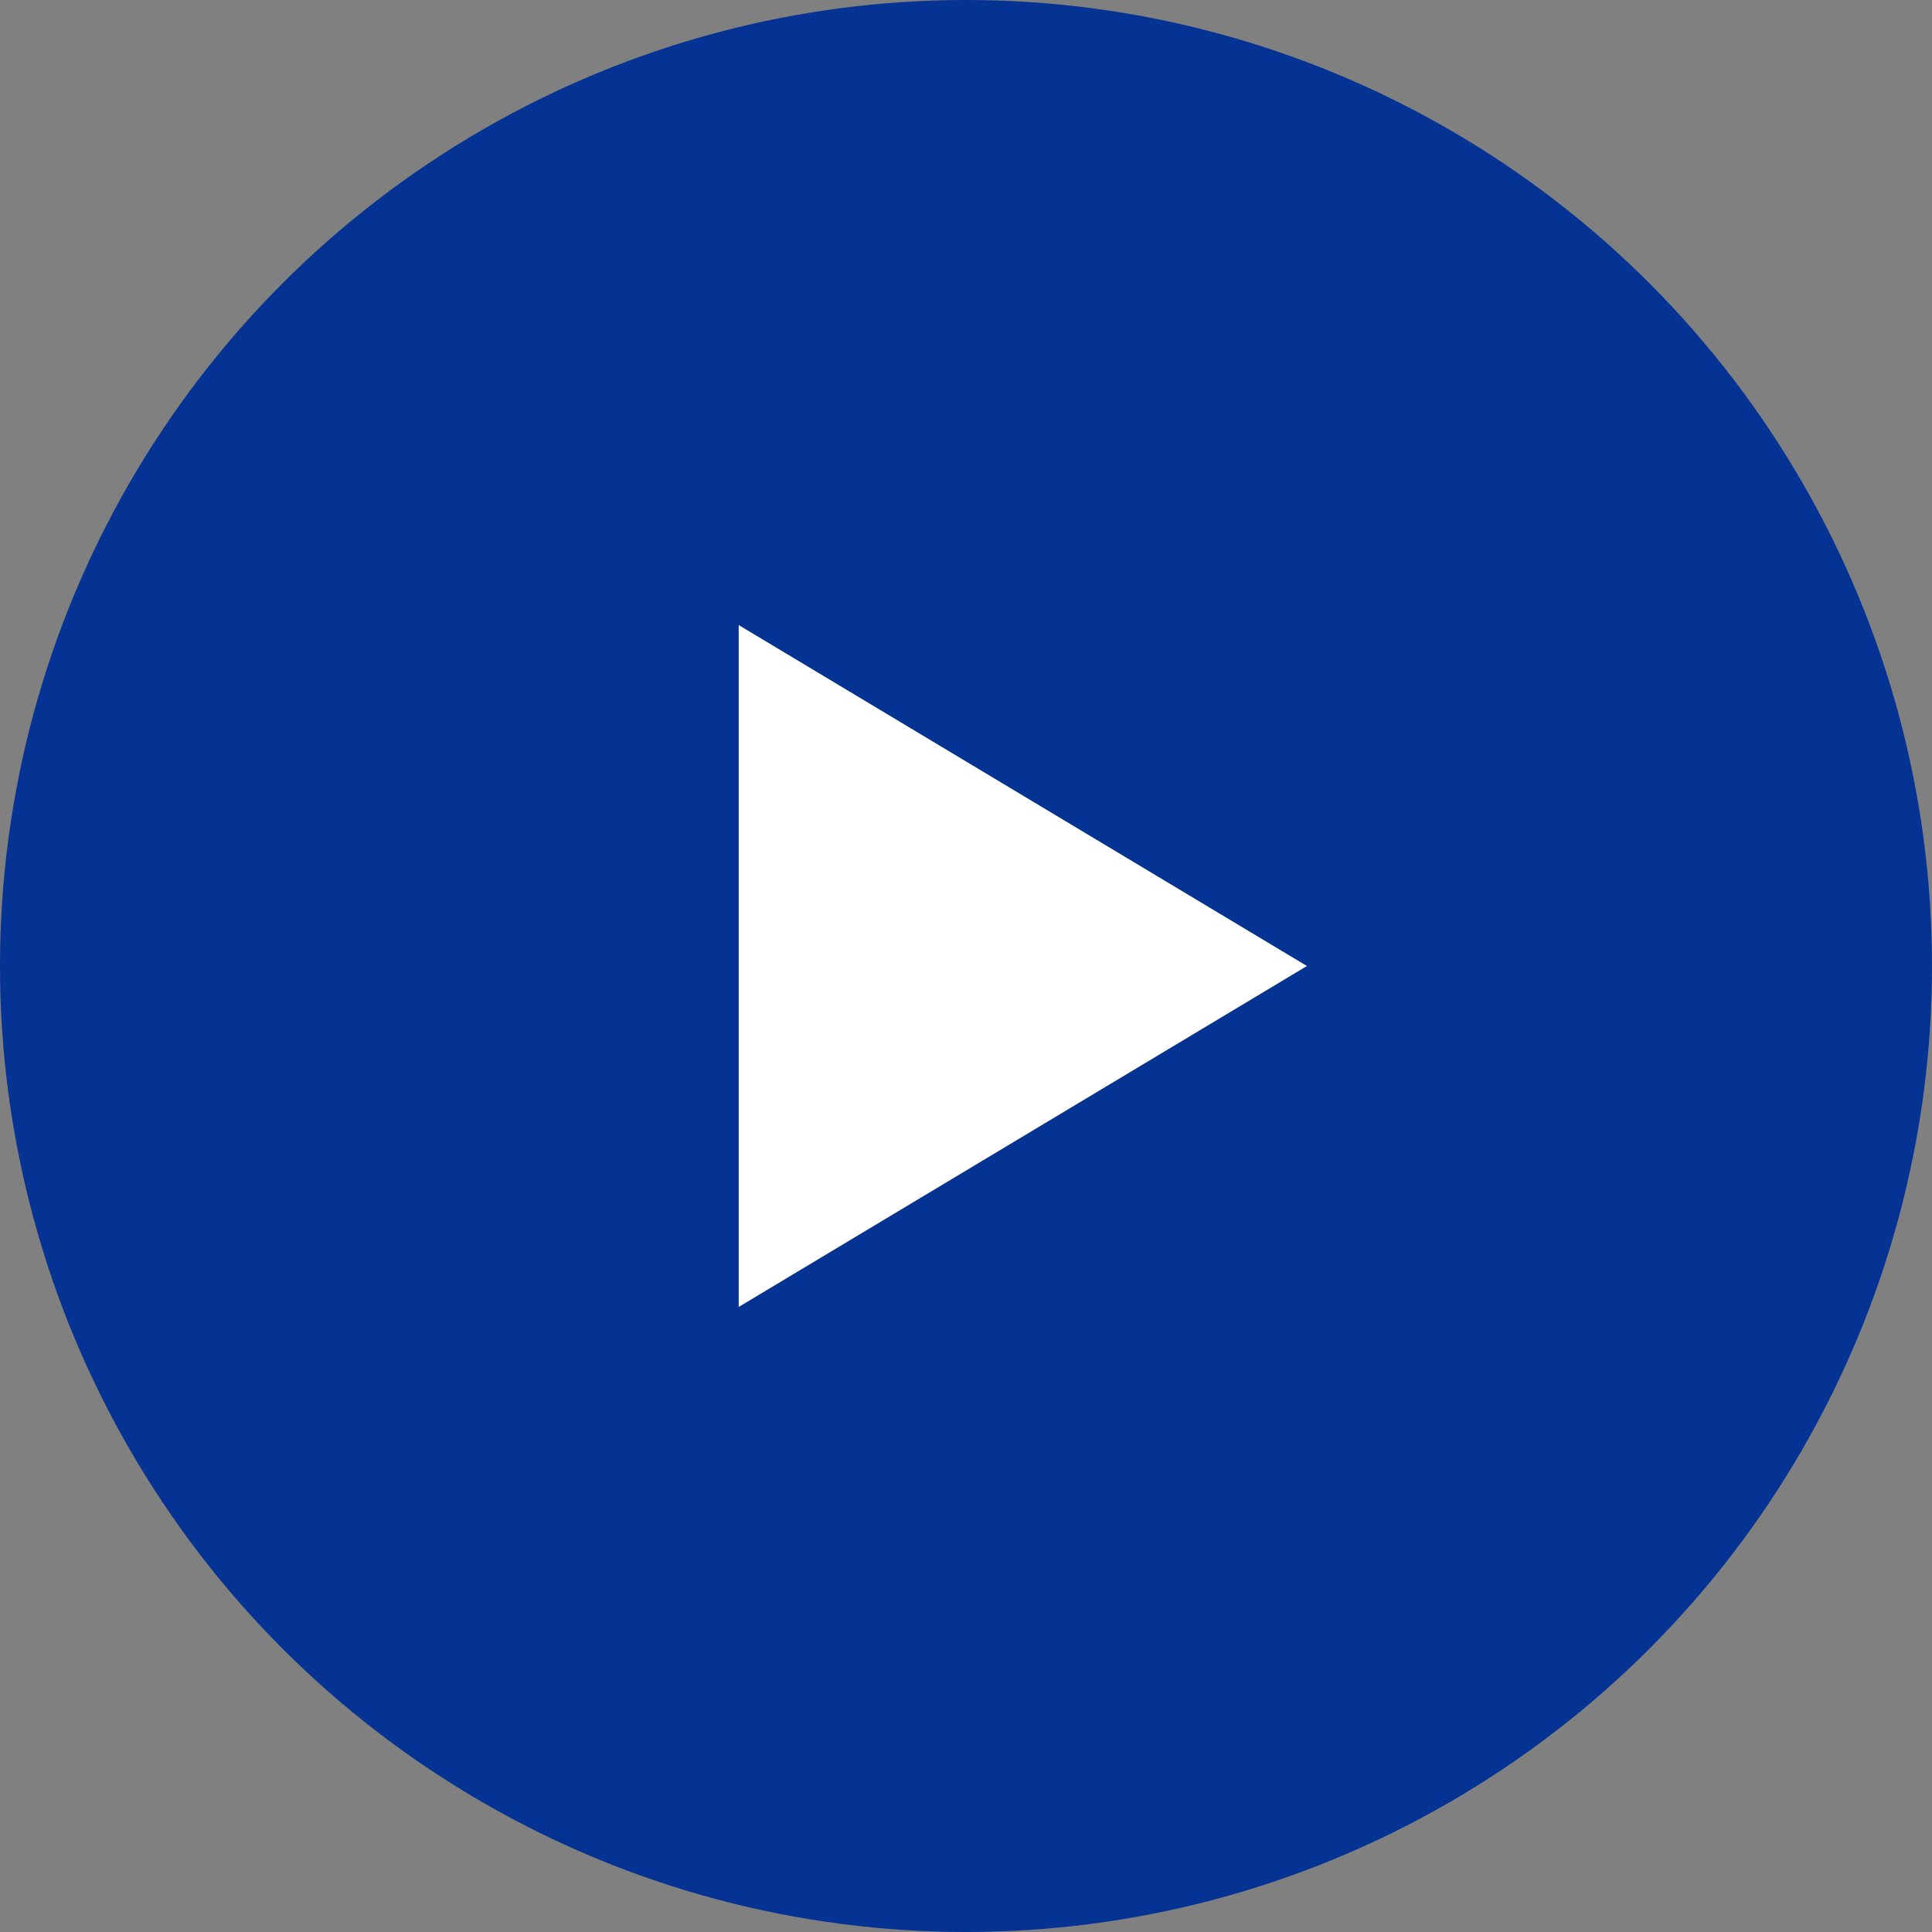
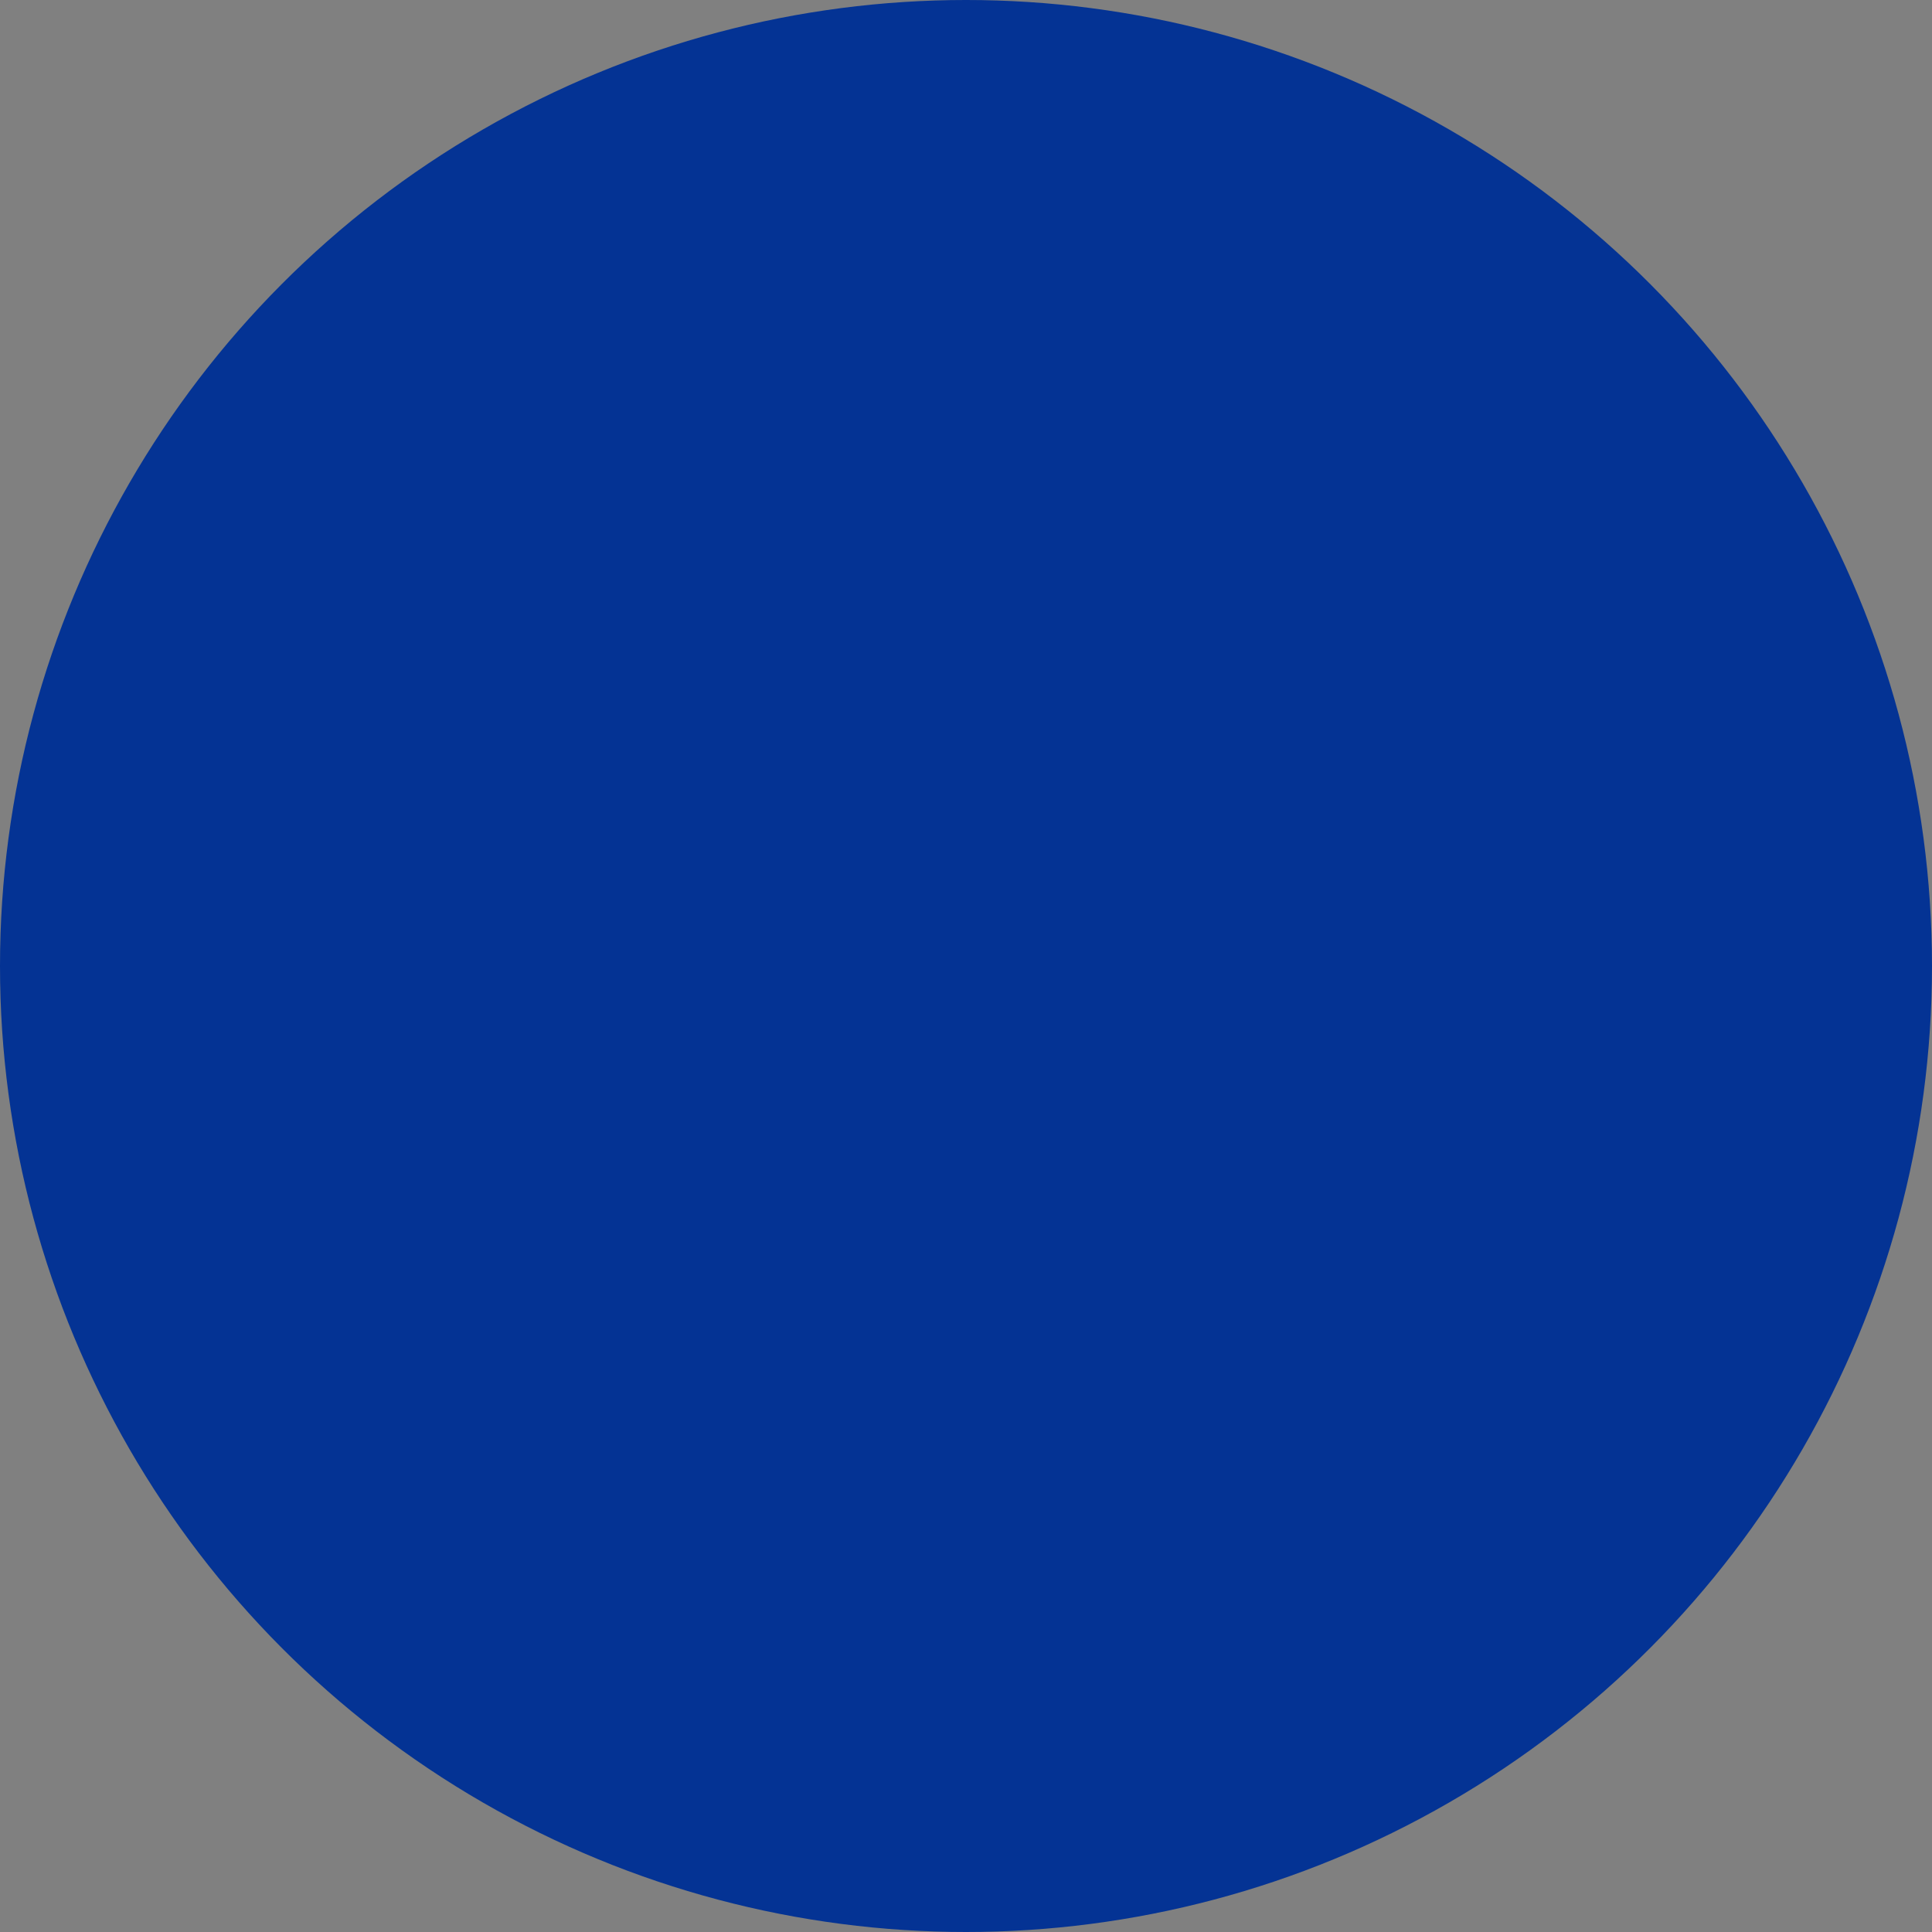
<svg xmlns="http://www.w3.org/2000/svg" id="btn_play_movie_hover_sp" width="34" height="34" viewBox="0 0 34 34">
  <rect x="0" y="0" width="34" height="34" fill="#808080" stroke="none" />
  <defs>
    <style>
      .cls-1 {
        fill: #043394;
      }

      .cls-2 {
        fill: #fff;
      }
    </style>
  </defs>
  <circle id="楕円形_3" data-name="楕円形 3" class="cls-1" cx="17" cy="17" r="17" transform="translate(34 34) rotate(180)" />
-   <path id="多角形_10" data-name="多角形 10" class="cls-2" d="M6,0l6,10H0Z" transform="translate(23 11) rotate(90)" />
</svg>